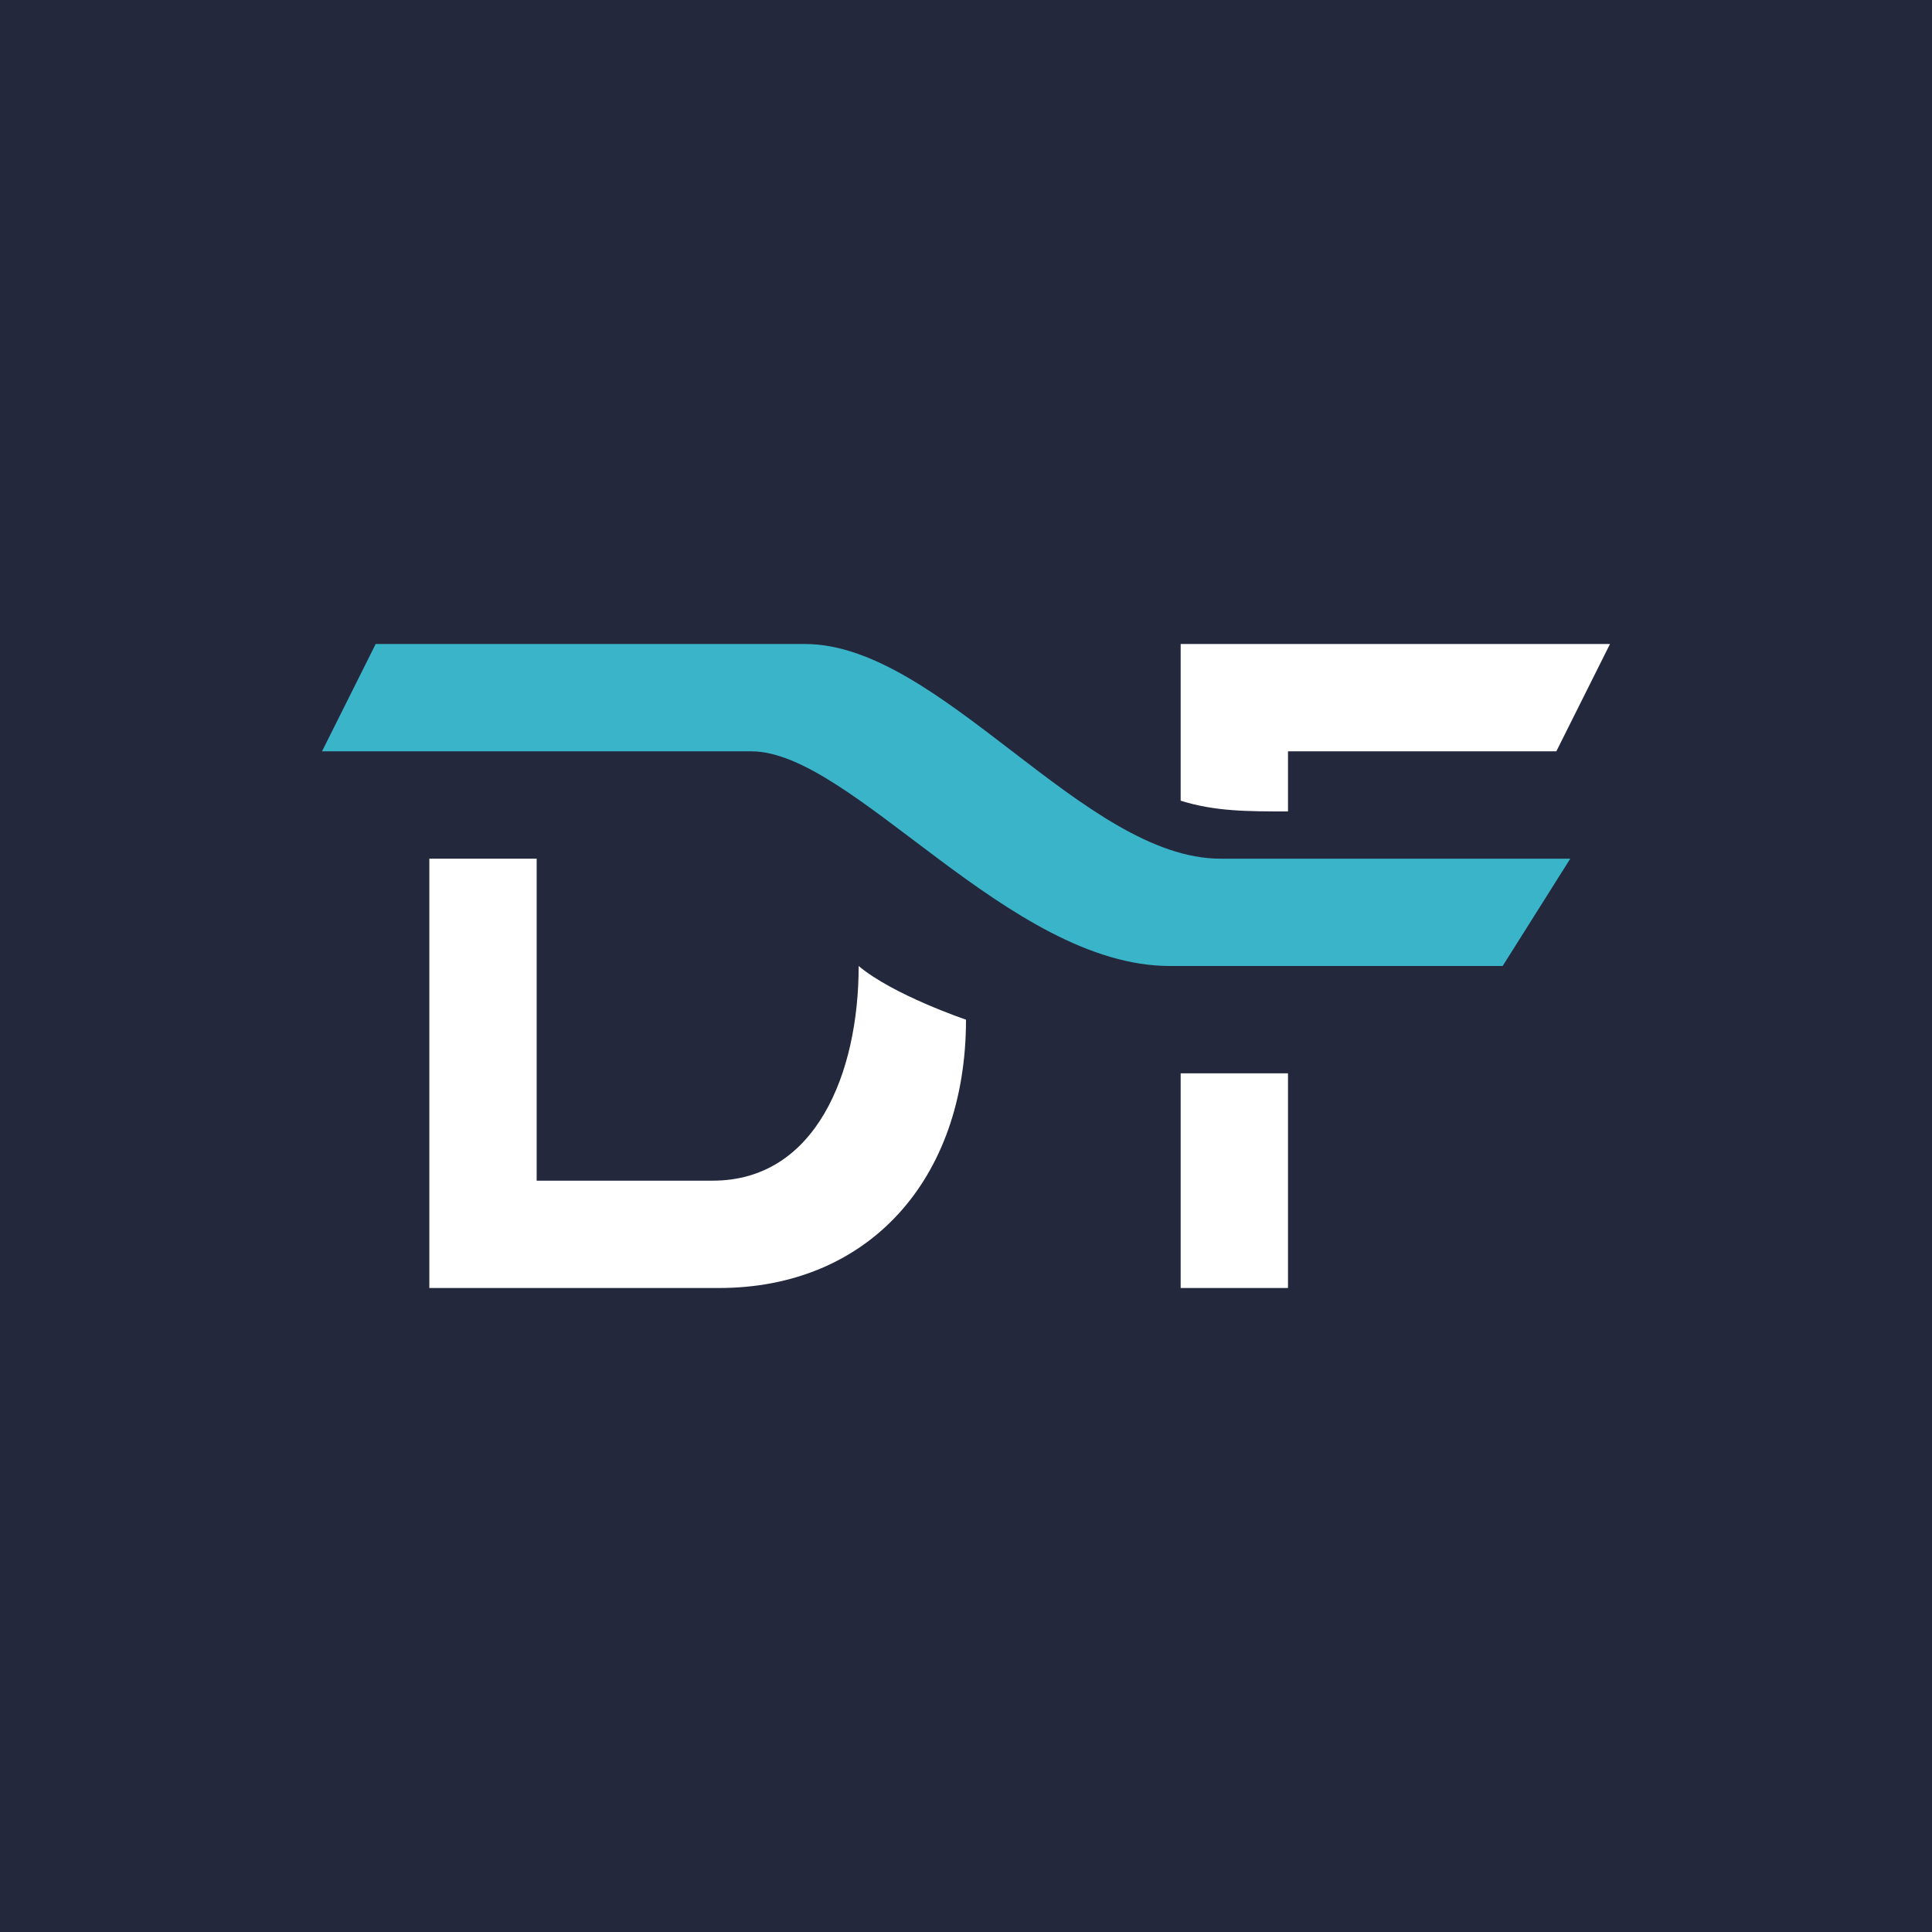
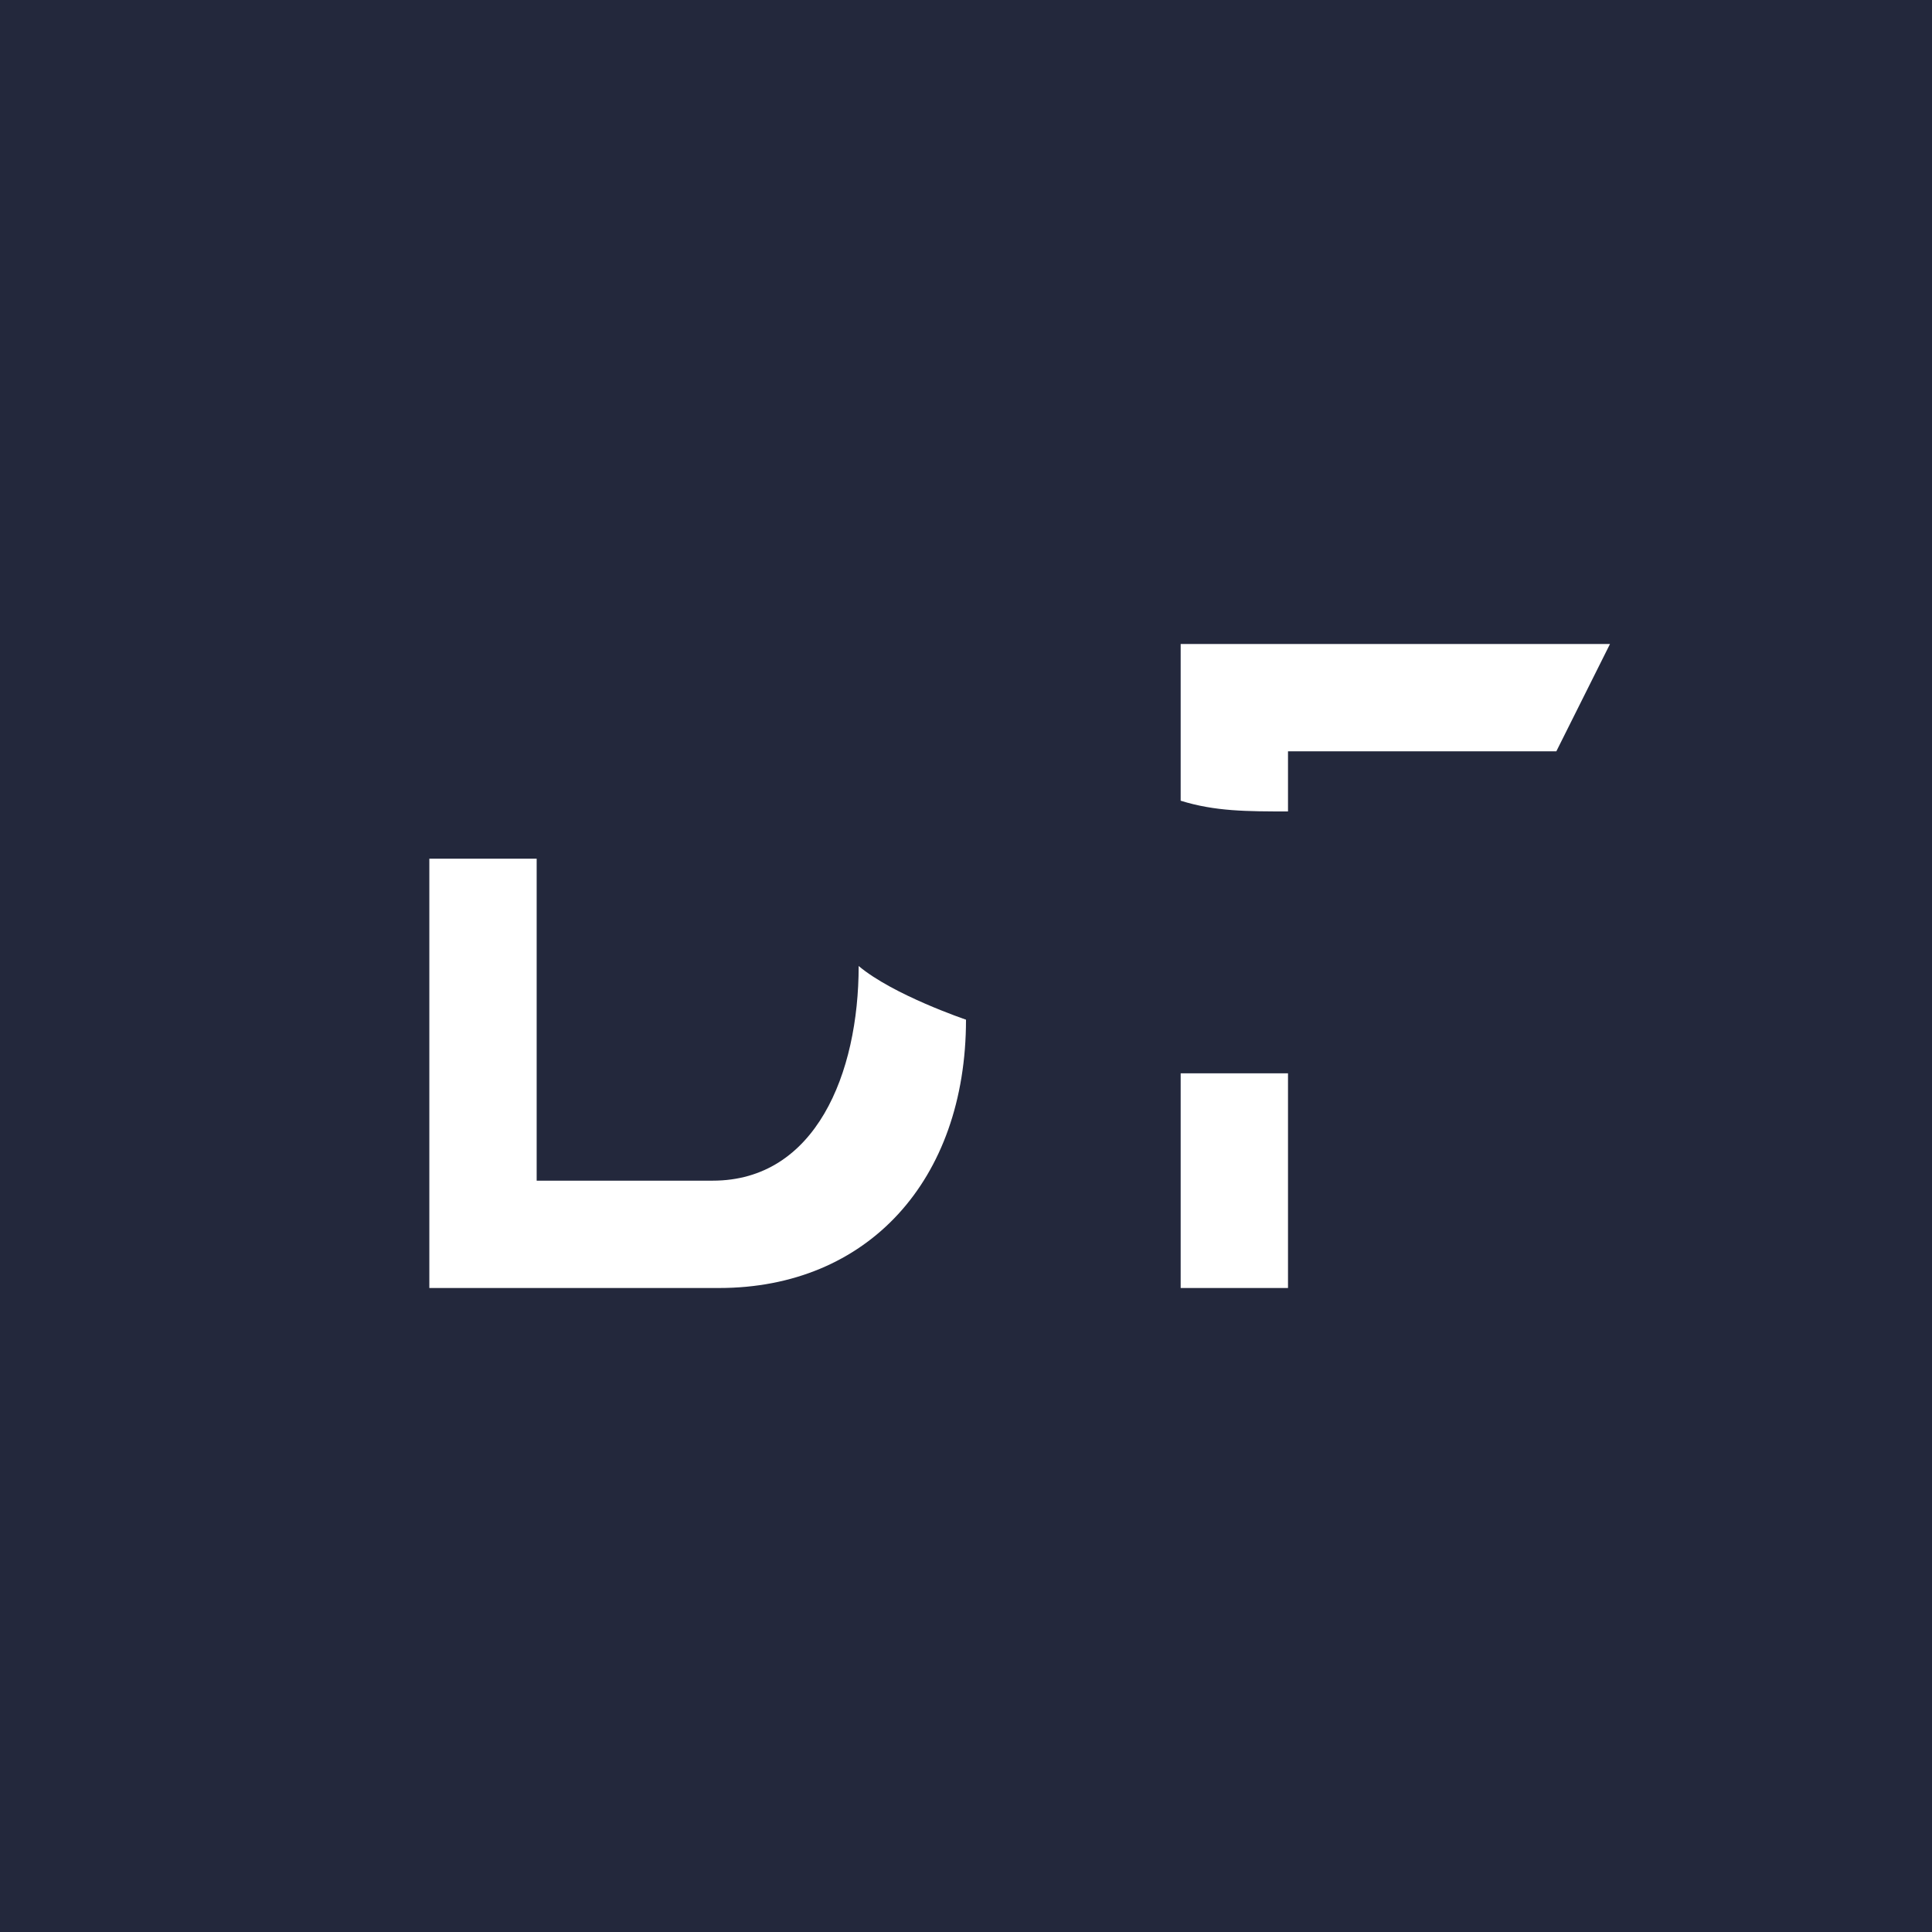
<svg xmlns="http://www.w3.org/2000/svg" width="18" height="18">
  <path fill="#23283C" d="M0 0h18v18H0z" />
  <path fill="#fff" d="M5 8H4v4h2.7C8.08 12 9 11 9 9.5c0 0-.68-.23-1-.5 0 1-.4 2-1.36 2H5zm6 2v2h1v-2zm1-2.44c-.38 0-.68 0-1-.1V6h4l-.5 1H12z" />
-   <path fill="#3AB4C9" d="M7 7H3l.5-1h4c1.26 0 2.6 2 3.87 2h3.26L14 9h-3.1C9.4 9 7.94 7 7 7" />
</svg>